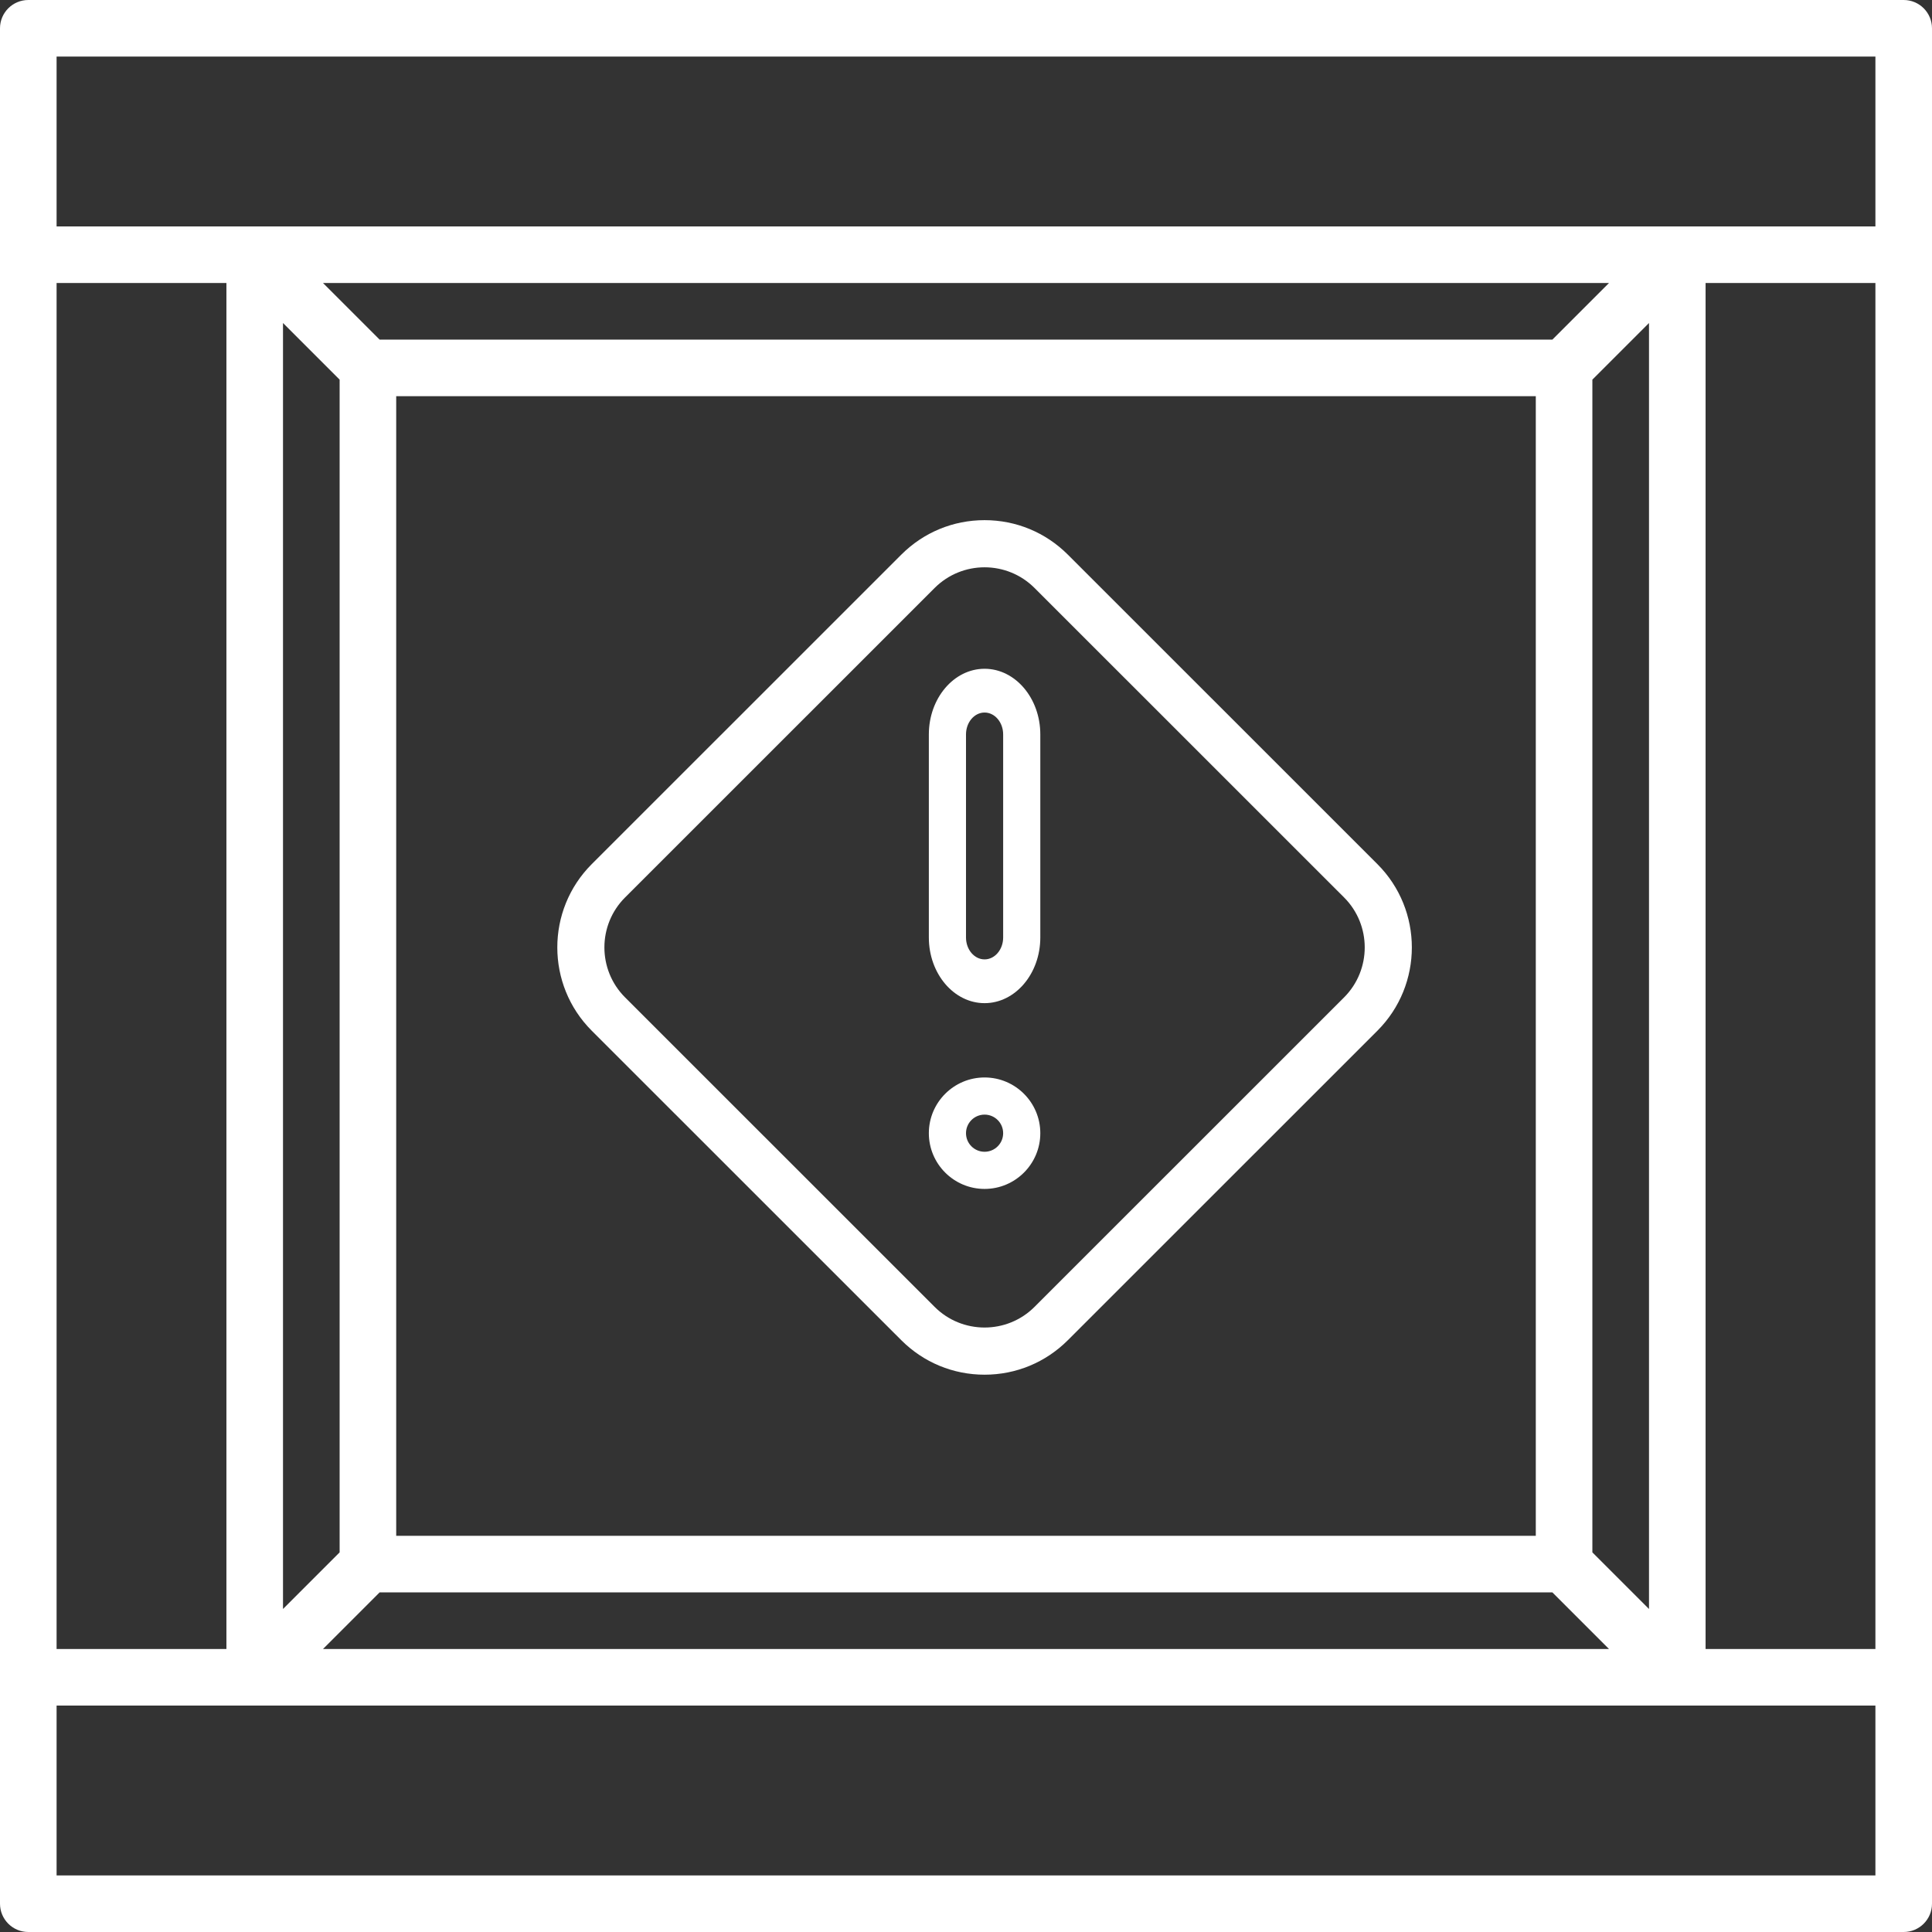
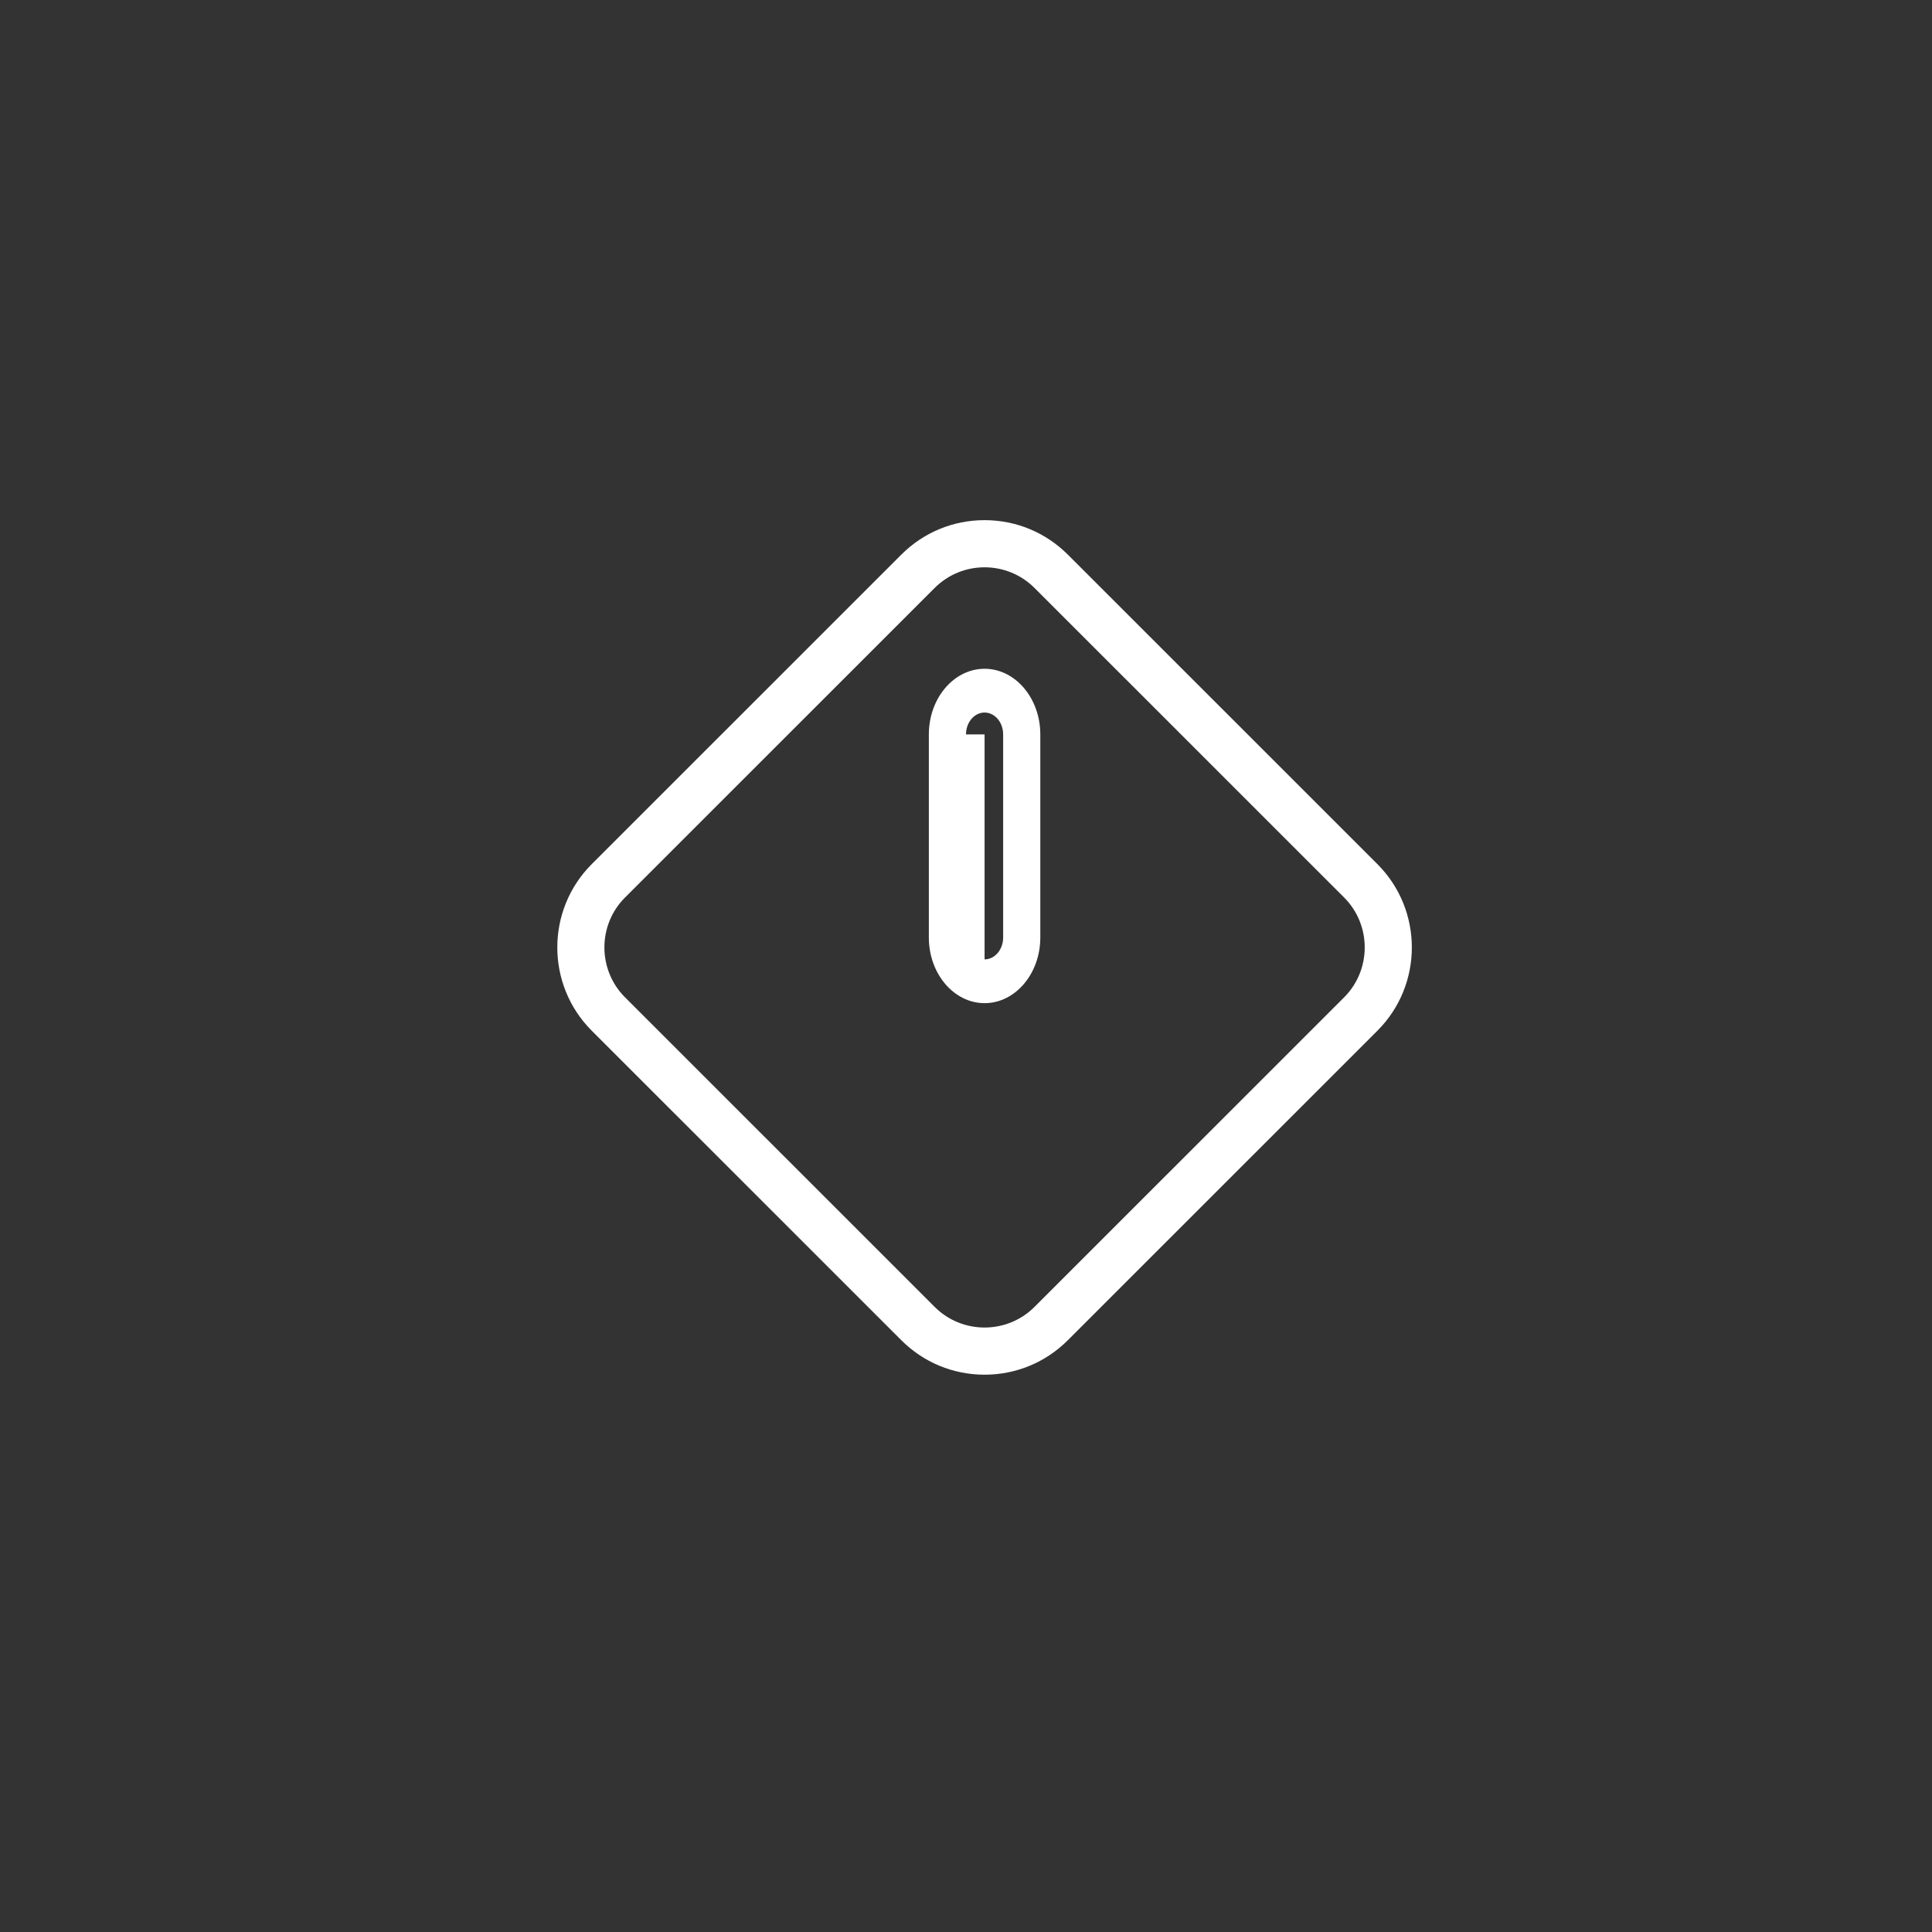
<svg xmlns="http://www.w3.org/2000/svg" width="52" height="52" viewBox="0 0 52 52" fill="none">
  <rect x="0" y="0" width="52" height="52" fill="#333333" stroke="none" />
  <g clip-path="url(#clip0_3339_29368)">
-     <path d="M51.238 0H0.762C0.341 0 0 0.341 0 0.762V51.238C0 51.659 0.341 52 0.762 52H51.238C51.659 52 52 51.659 52 51.238V0.762C52 0.341 51.659 0 51.238 0ZM50.477 1.523V6.094H1.523V1.523H50.477ZM42.859 10.218L44.383 8.694V43.306L42.859 41.782V10.218ZM41.782 9.141H10.218L8.694 7.617H43.306L41.782 9.141ZM41.336 10.664V41.336H10.664V10.664H41.336ZM6.855 25.238C7.276 25.238 7.617 24.897 7.617 24.477V8.694L9.141 10.218V41.782L7.617 43.306V24C7.617 23.579 7.276 23.238 6.855 23.238C6.435 23.238 6.094 23.579 6.094 24V44.383H1.523V7.617H6.094V24.477C6.094 24.897 6.435 25.238 6.855 25.238ZM10.218 42.859H41.782L43.306 44.383H8.694L10.218 42.859ZM45.906 7.617H50.477V44.383H45.906V7.617ZM1.523 50.477V45.906H50.477V50.477H1.523Z" fill="white" />
-     <path d="M26.5 27C27.327 27 28 26.207 28 25.233V19.767C28 18.793 27.327 18 26.5 18C25.673 18 25 18.793 25 19.767V25.233C25 26.207 25.673 27 26.5 27ZM26 19.767C26 19.442 26.224 19.178 26.5 19.178C26.776 19.178 27 19.442 27 19.767V25.233C27 25.558 26.776 25.822 26.5 25.822C26.224 25.822 26 25.558 26 25.233V19.767Z" fill="white" />
-     <path d="M26.5 32C27.327 32 28 31.327 28 30.5C28 29.673 27.327 29 26.5 29C25.673 29 25 29.673 25 30.5C25 31.327 25.673 32 26.5 32ZM26.5 30C26.776 30 27 30.224 27 30.5C27 30.776 26.776 31 26.5 31C26.224 31 26 30.776 26 30.5C26 30.224 26.224 30 26.5 30Z" fill="white" />
+     <path d="M26.5 27C27.327 27 28 26.207 28 25.233V19.767C28 18.793 27.327 18 26.5 18C25.673 18 25 18.793 25 19.767V25.233C25 26.207 25.673 27 26.5 27ZM26 19.767C26 19.442 26.224 19.178 26.5 19.178C26.776 19.178 27 19.442 27 19.767V25.233C27 25.558 26.776 25.822 26.5 25.822V19.767Z" fill="white" />
    <path d="M24.258 36.071C24.857 36.67 25.653 37 26.5 37C27.347 37 28.143 36.67 28.742 36.071L37.073 27.742C38.309 26.506 38.309 24.494 37.073 23.258L28.742 14.929C28.143 14.33 27.347 14 26.5 14C25.653 14 24.857 14.33 24.258 14.929L15.927 23.258C14.691 24.494 14.691 26.506 15.927 27.742L24.258 36.071ZM16.824 24.155L25.155 15.826C25.526 15.455 26.013 15.269 26.5 15.269C26.987 15.269 27.474 15.455 27.845 15.826L36.176 24.155C36.917 24.896 36.917 26.103 36.176 26.845L27.845 35.174C27.104 35.916 25.896 35.916 25.155 35.174L16.824 26.845C16.082 26.103 16.082 24.896 16.824 24.155Z" fill="white" />
  </g>
  <defs>
    <clipPath id="clip0_3339_29368">
      <rect width="52" height="52" fill="white" />
    </clipPath>
  </defs>
</svg>